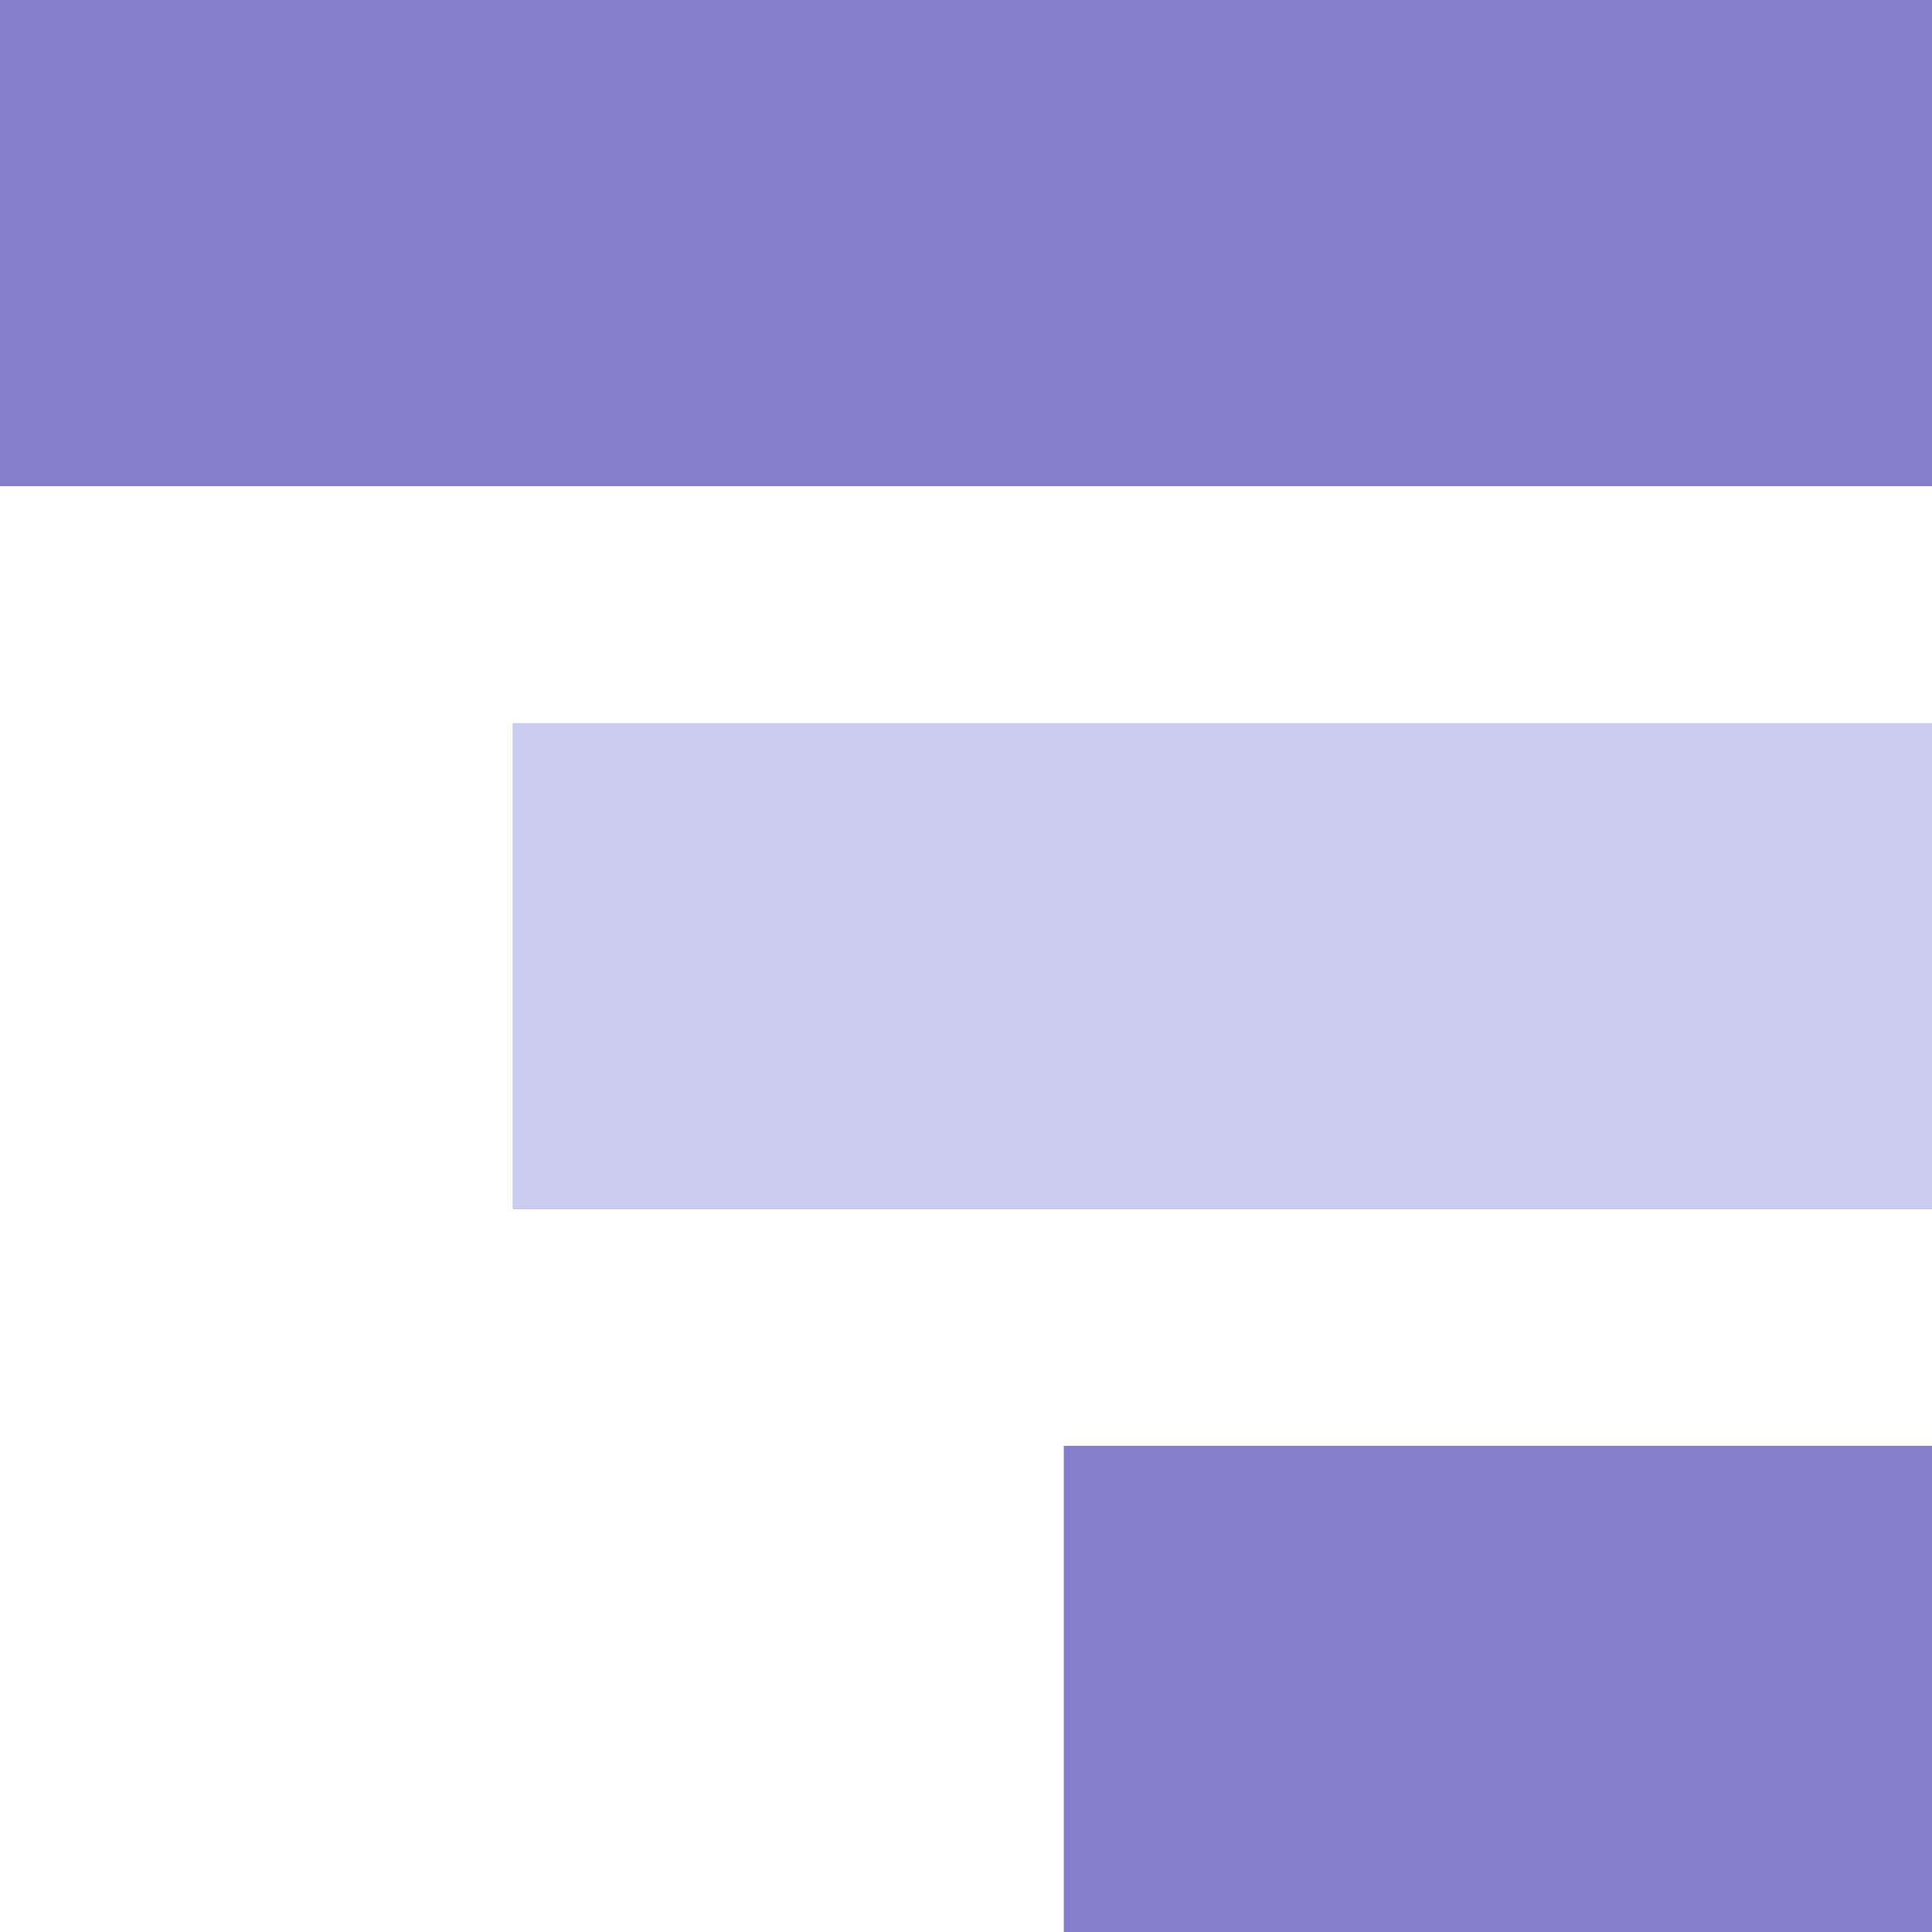
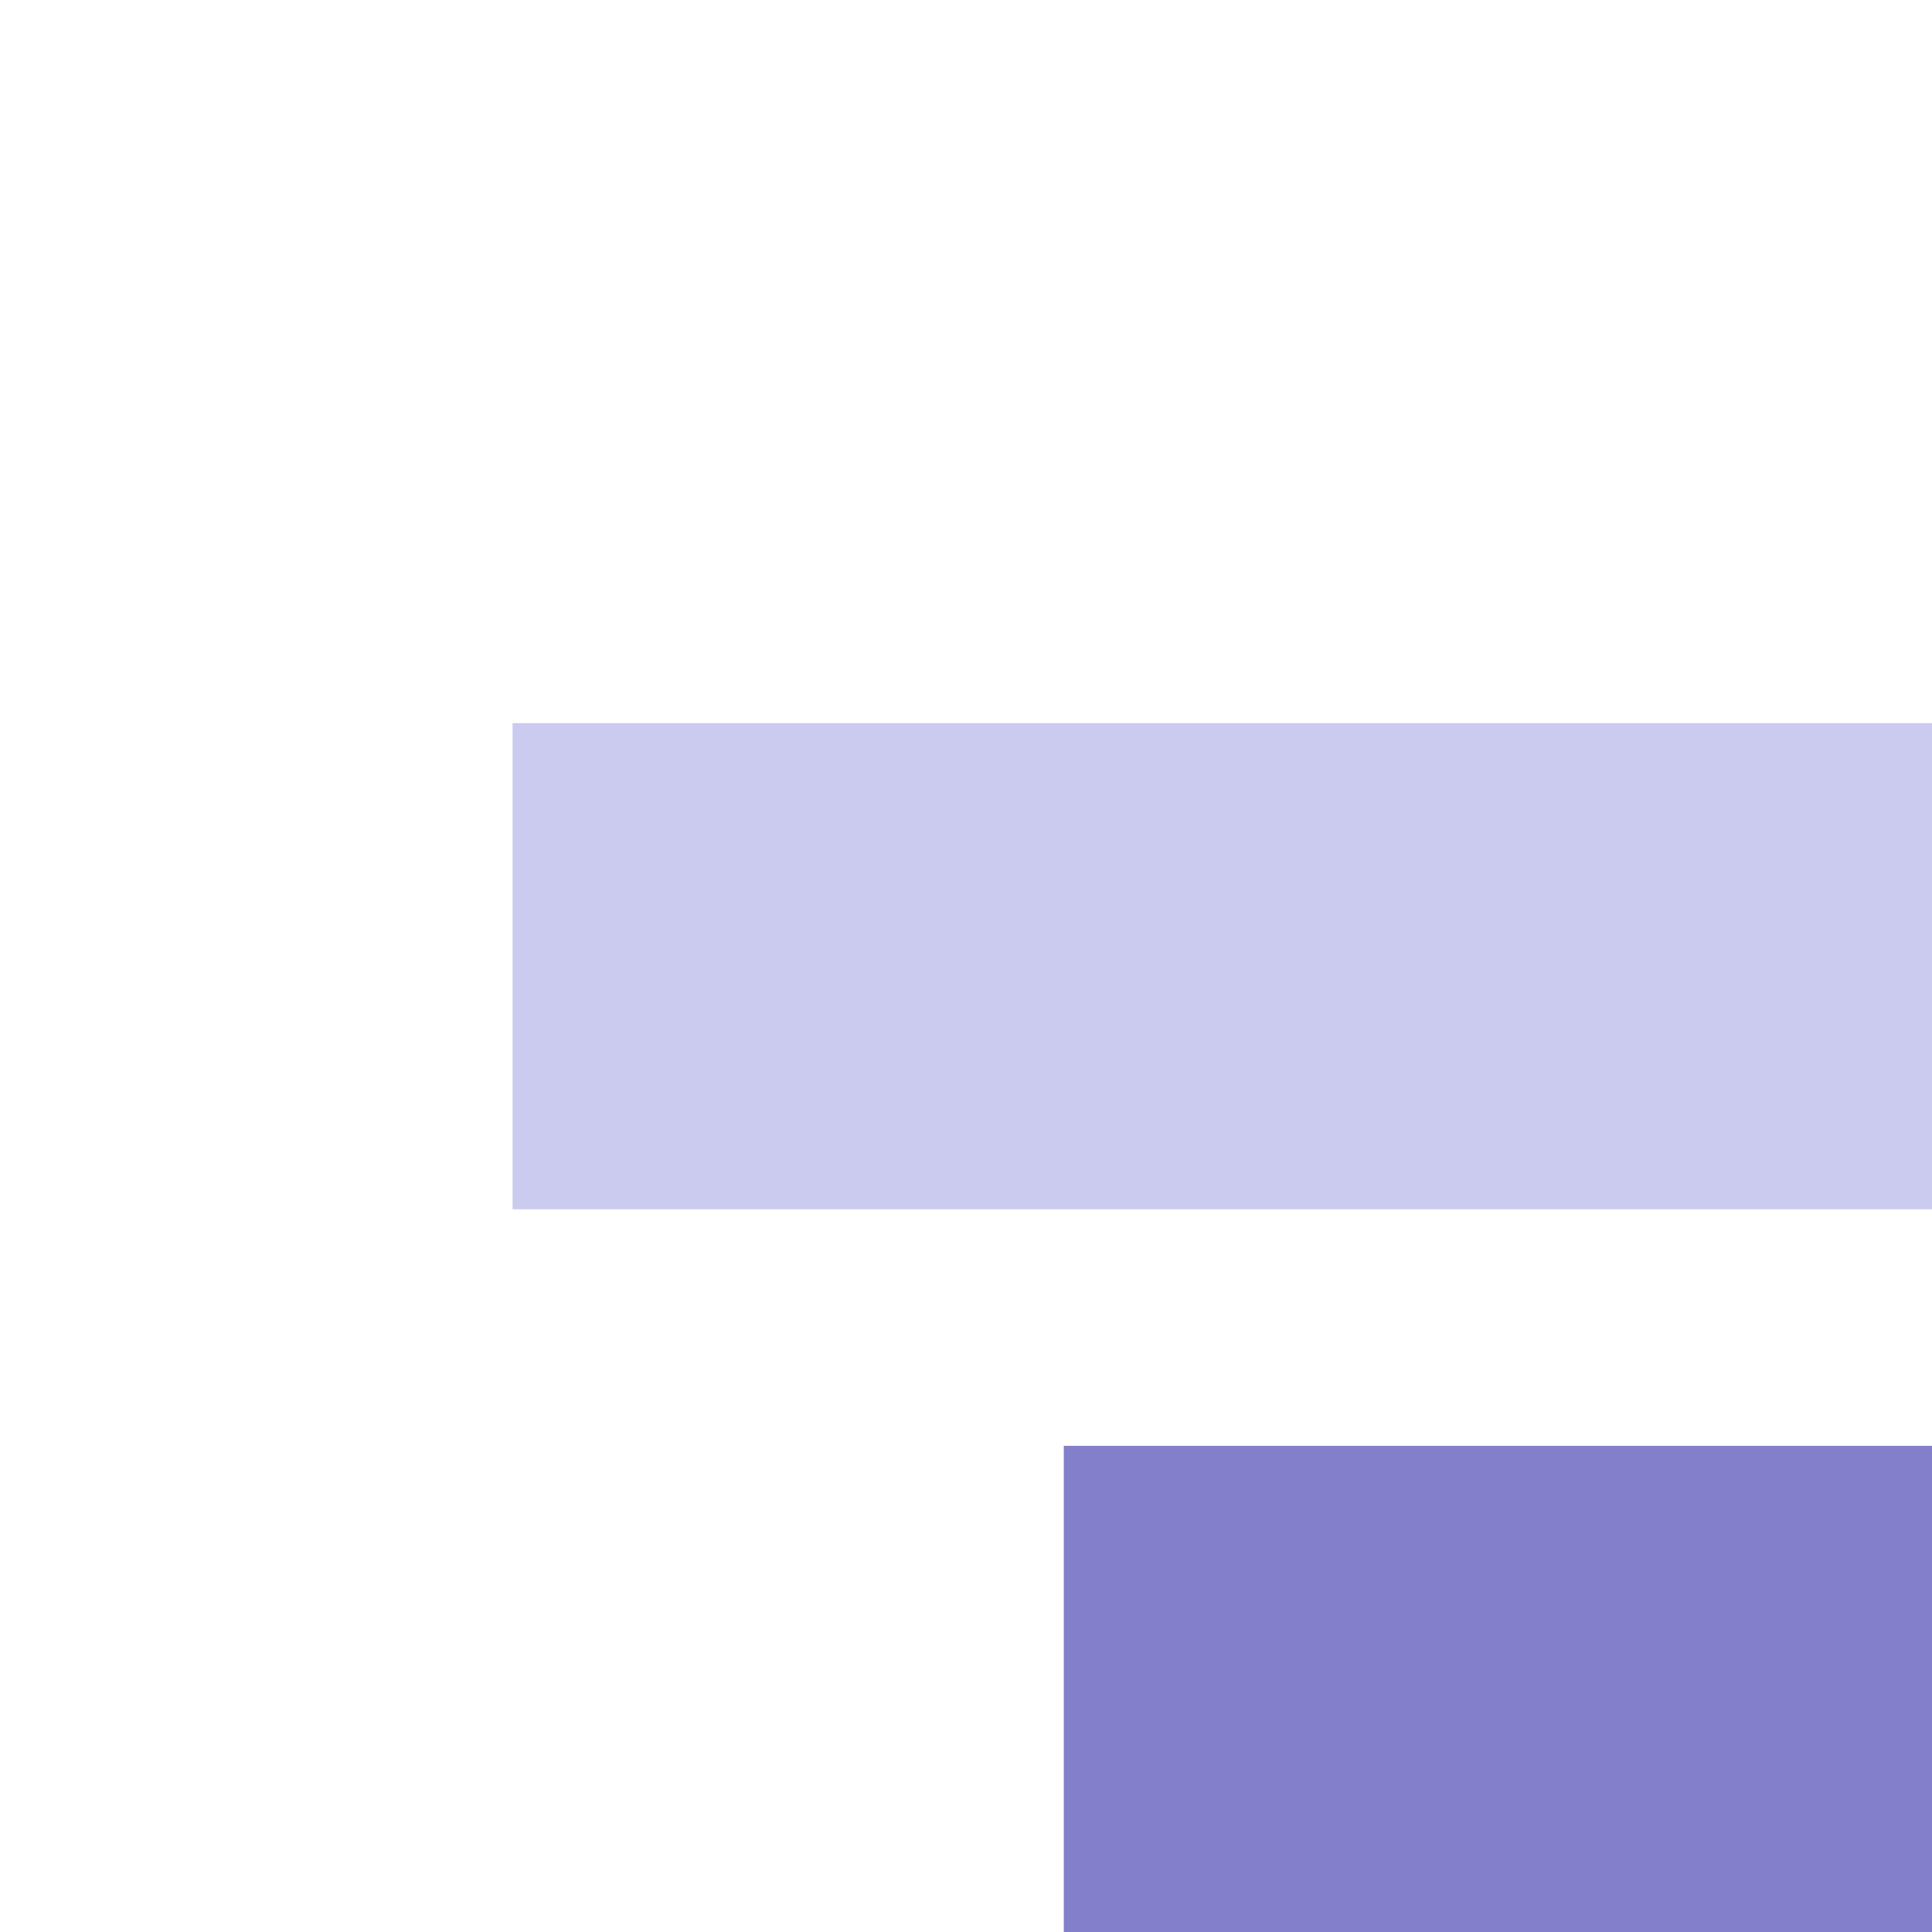
<svg xmlns="http://www.w3.org/2000/svg" id="Capa_1" data-name="Capa 1" viewBox="0 0 490 490">
  <defs>
    <style>.cls-1{fill:#837fcb;}.cls-2{fill:#cbcbef;}</style>
  </defs>
  <title>banking-icon-2-purple</title>
  <rect class="cls-1" x="269.8" y="366.7" width="220.2" height="123.3" />
-   <rect class="cls-1" width="490" height="123.3" />
  <rect class="cls-2" x="130" y="183.4" width="360" height="123.3" />
</svg>